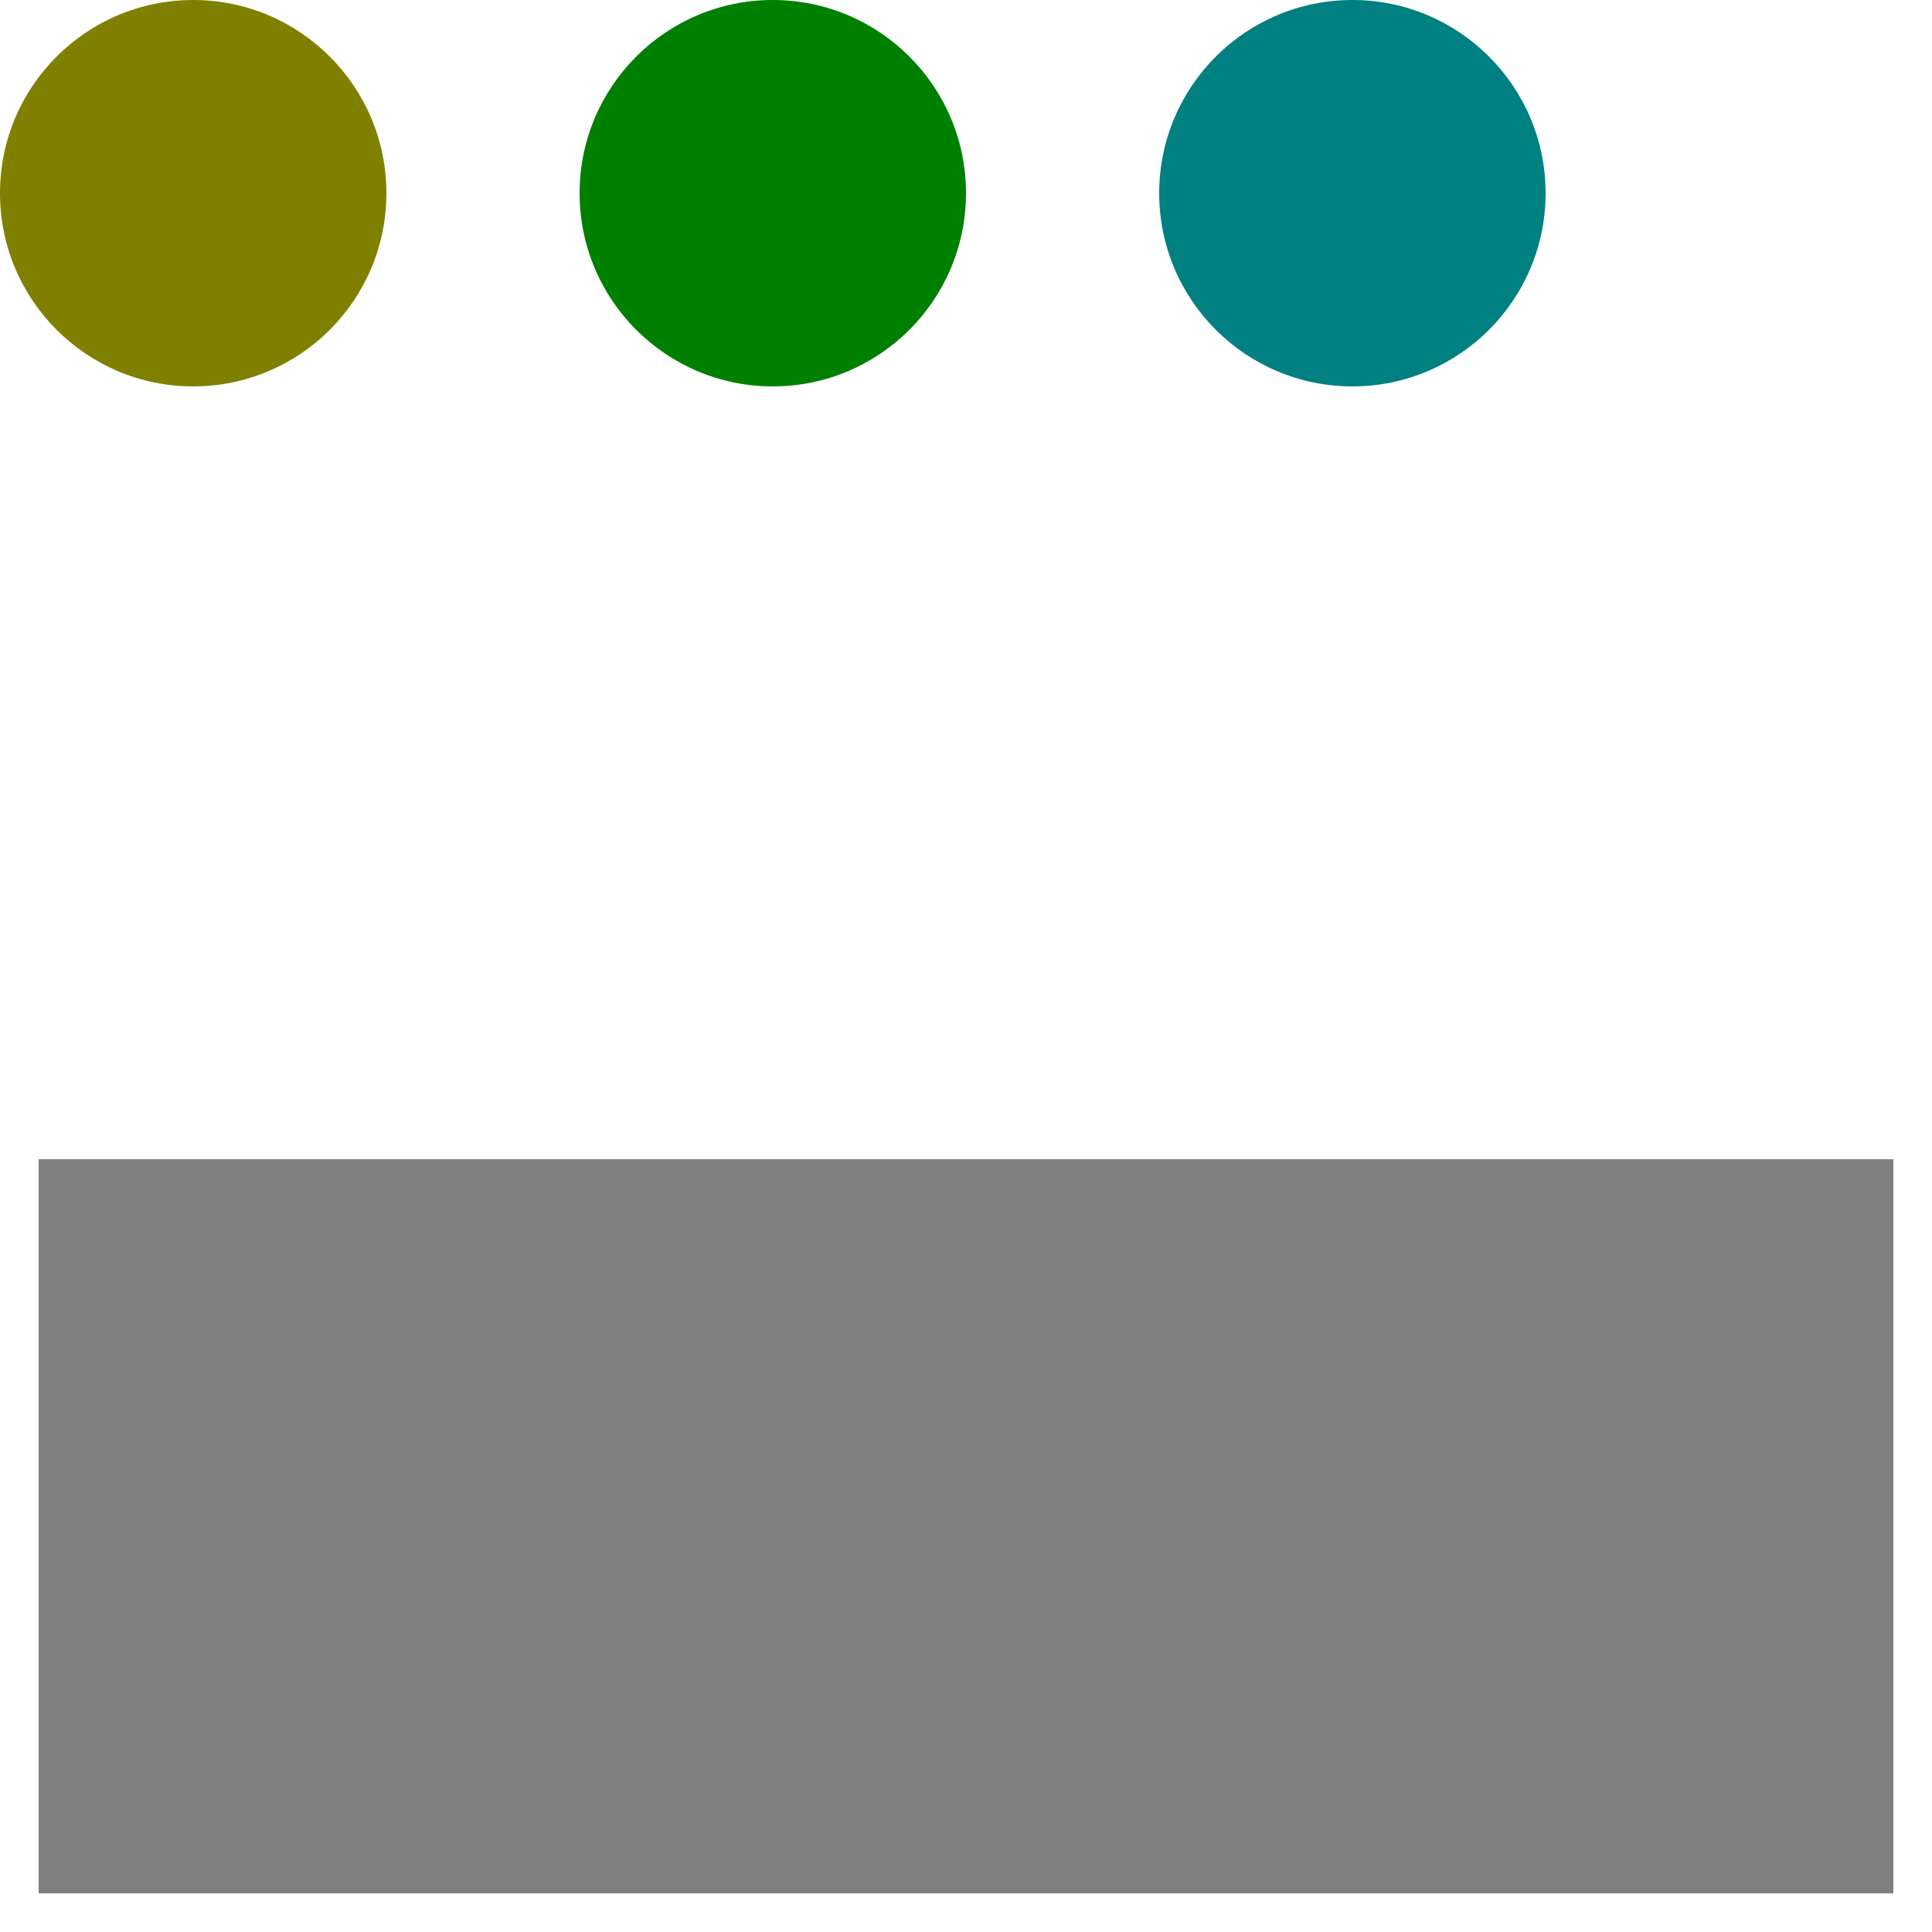
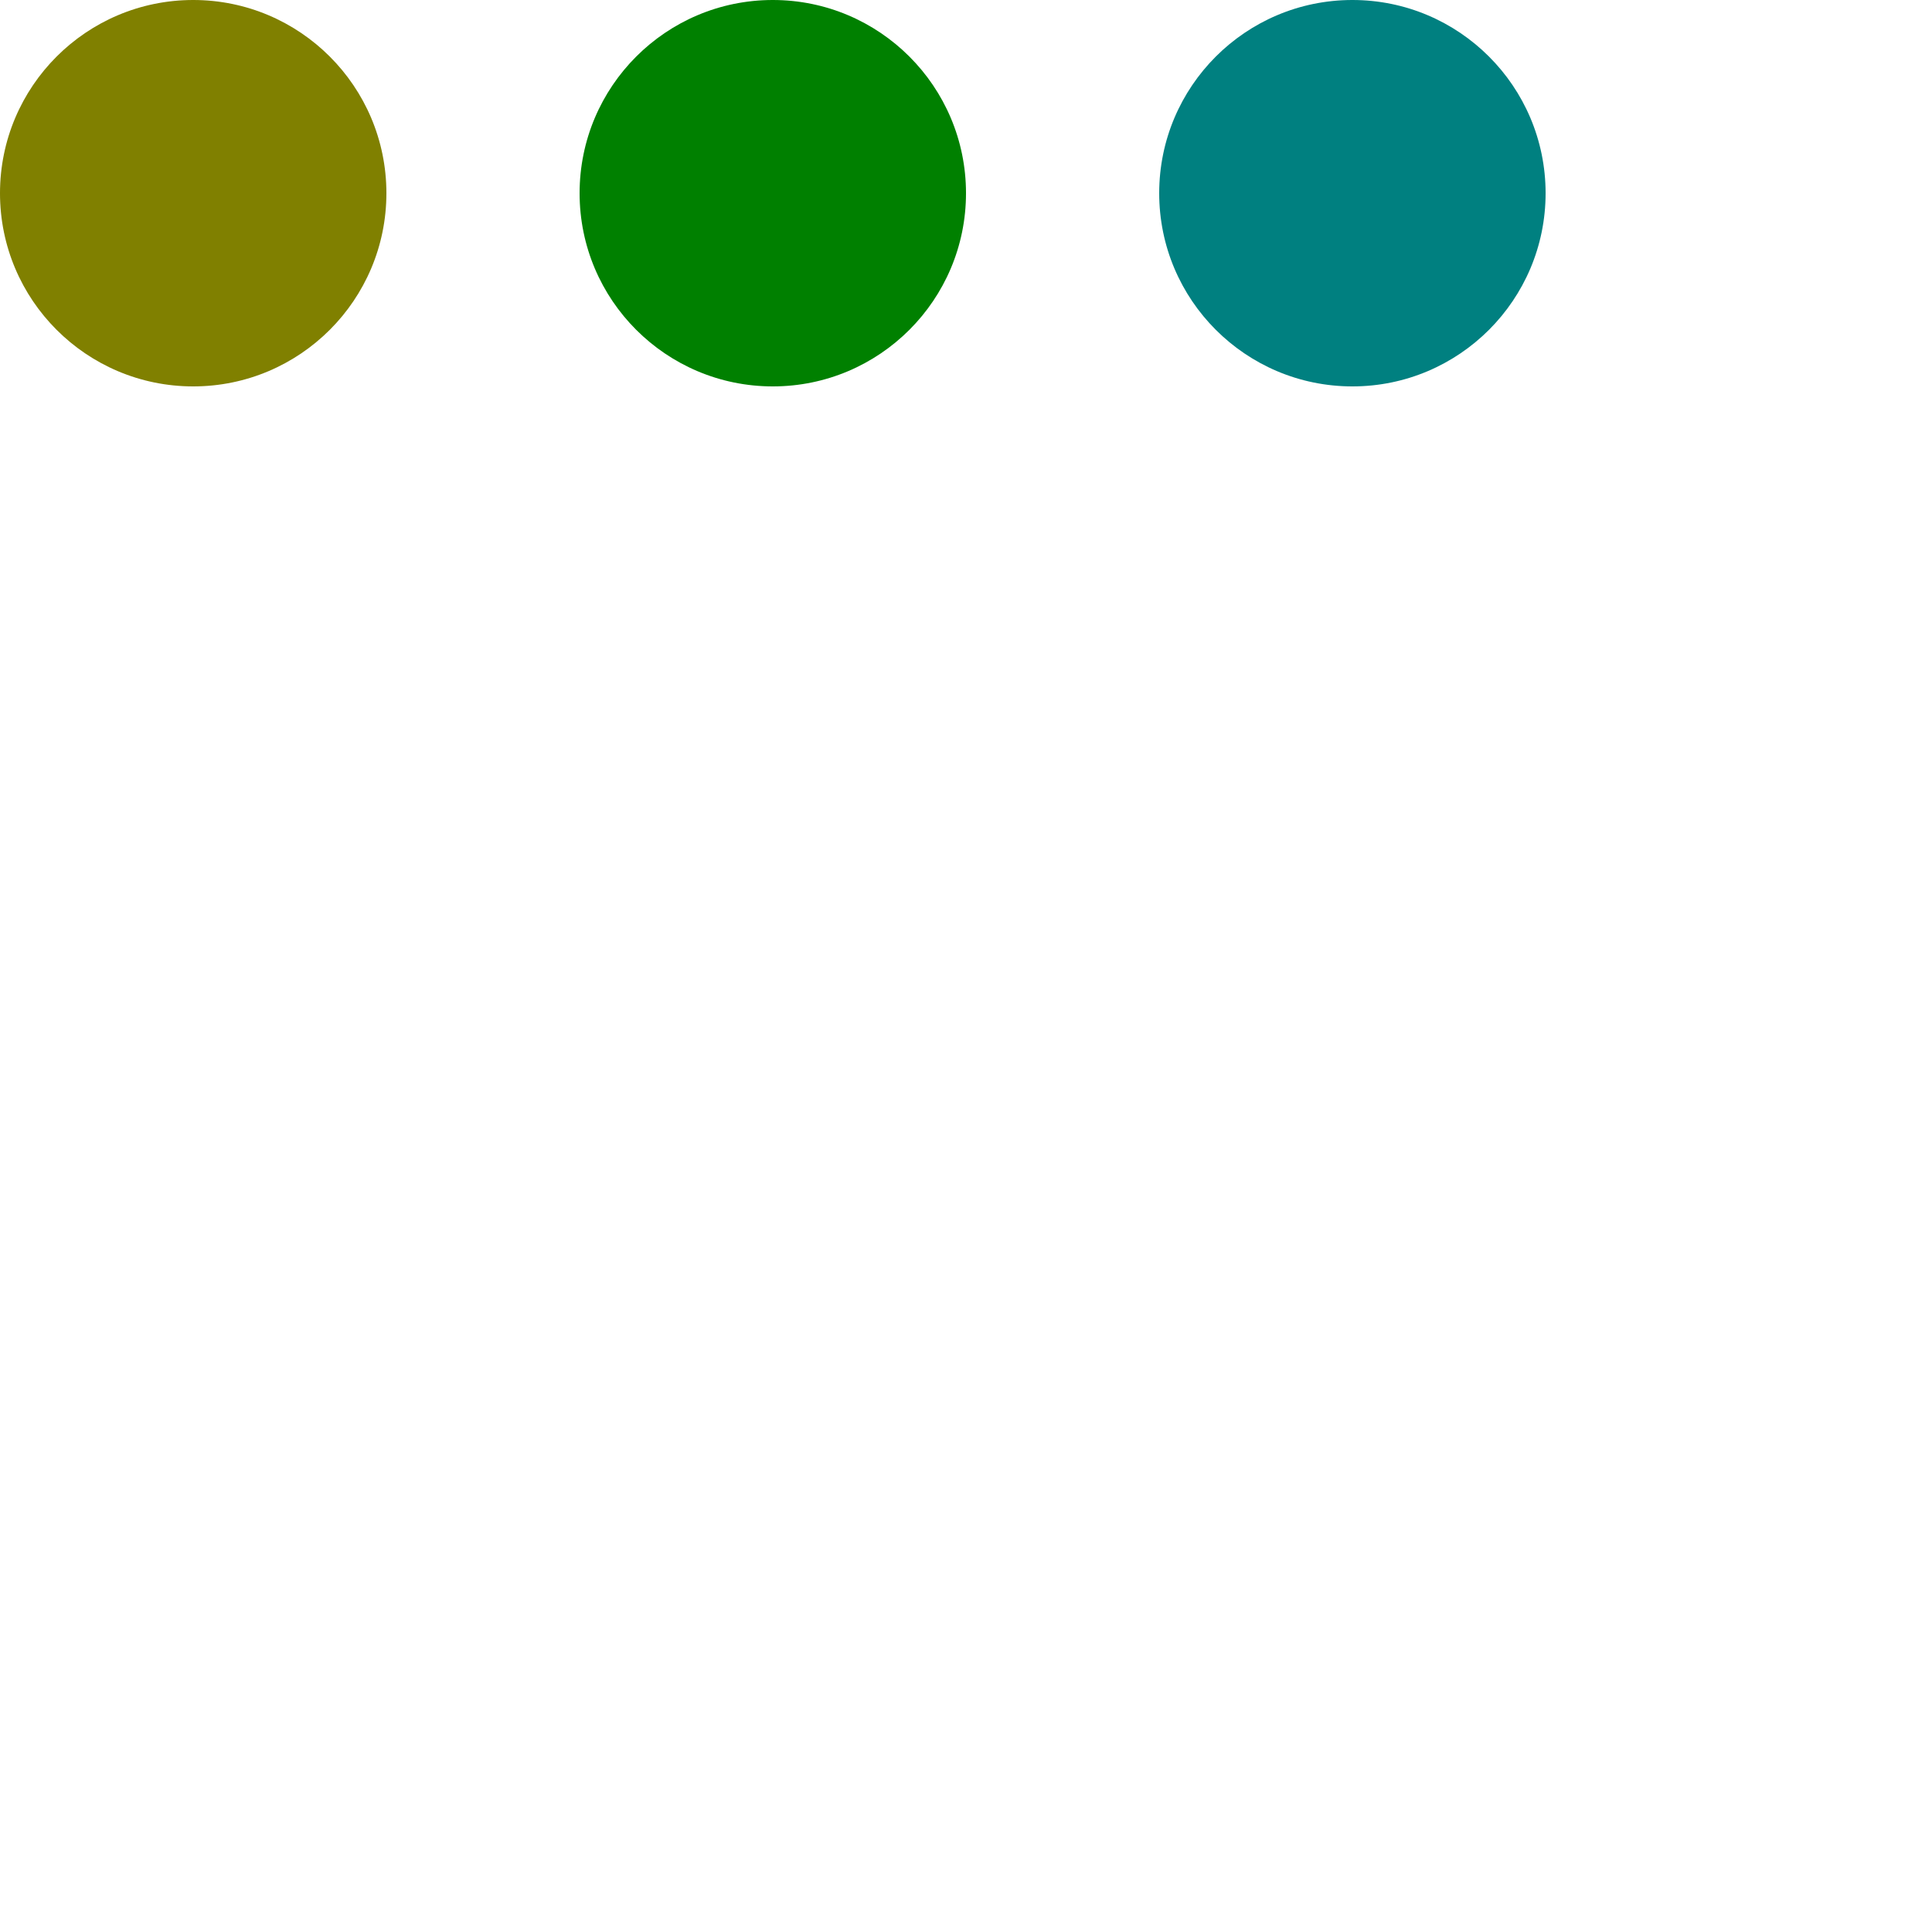
<svg xmlns="http://www.w3.org/2000/svg" xmlns:xlink="http://www.w3.org/1999/xlink" version="1.1" width="500px" height="500px" viewBox="0 0 500 500">
  <title>Drag and drop of SVG links</title>
  <a xlink:href="data:text/plain,olive">
    <circle cx="50" cy="50" r="50" fill="olive" />
  </a>
  <a xlink:href="data:text/plain,green">
    <circle cx="200" cy="50" r="50" fill="green" />
  </a>
  <a xlink:href="data:text/plain,teal">
    <circle cx="350" cy="50" r="50" fill="teal" />
  </a>
  <textArea x="10" y="120" width="480" height="200" font-size="30">Drag one of green circles above and drop it in the gray box below. Gray box should turn green.</textArea>
-   <rect x="10" y="300" width="480" height="190" fill="gray" />
  <script type="application/ecmascript">
var a = document.querySelectorAll('a'), rect = document.querySelector('rect');
for(var i = 0; i != a.length; i++)
	{a[i].addEventListener('dragstart',
	function (event)
		{event.dataTransfer.effectAllowed = 'copy';}
	,false);}
rect.addEventListener('dragenter',
function (event)
	{event.preventDefault()}
,false);
rect.addEventListener('dragover',
function (event)
	{event.preventDefault()}
,false);
rect.addEventListener('drop',
function (event)
	{rect.setAttribute('fill',event.dataTransfer.getData('text/uri-list').substr(16).replace(/\r\n$/,''));}
,false);
</script>
</svg>